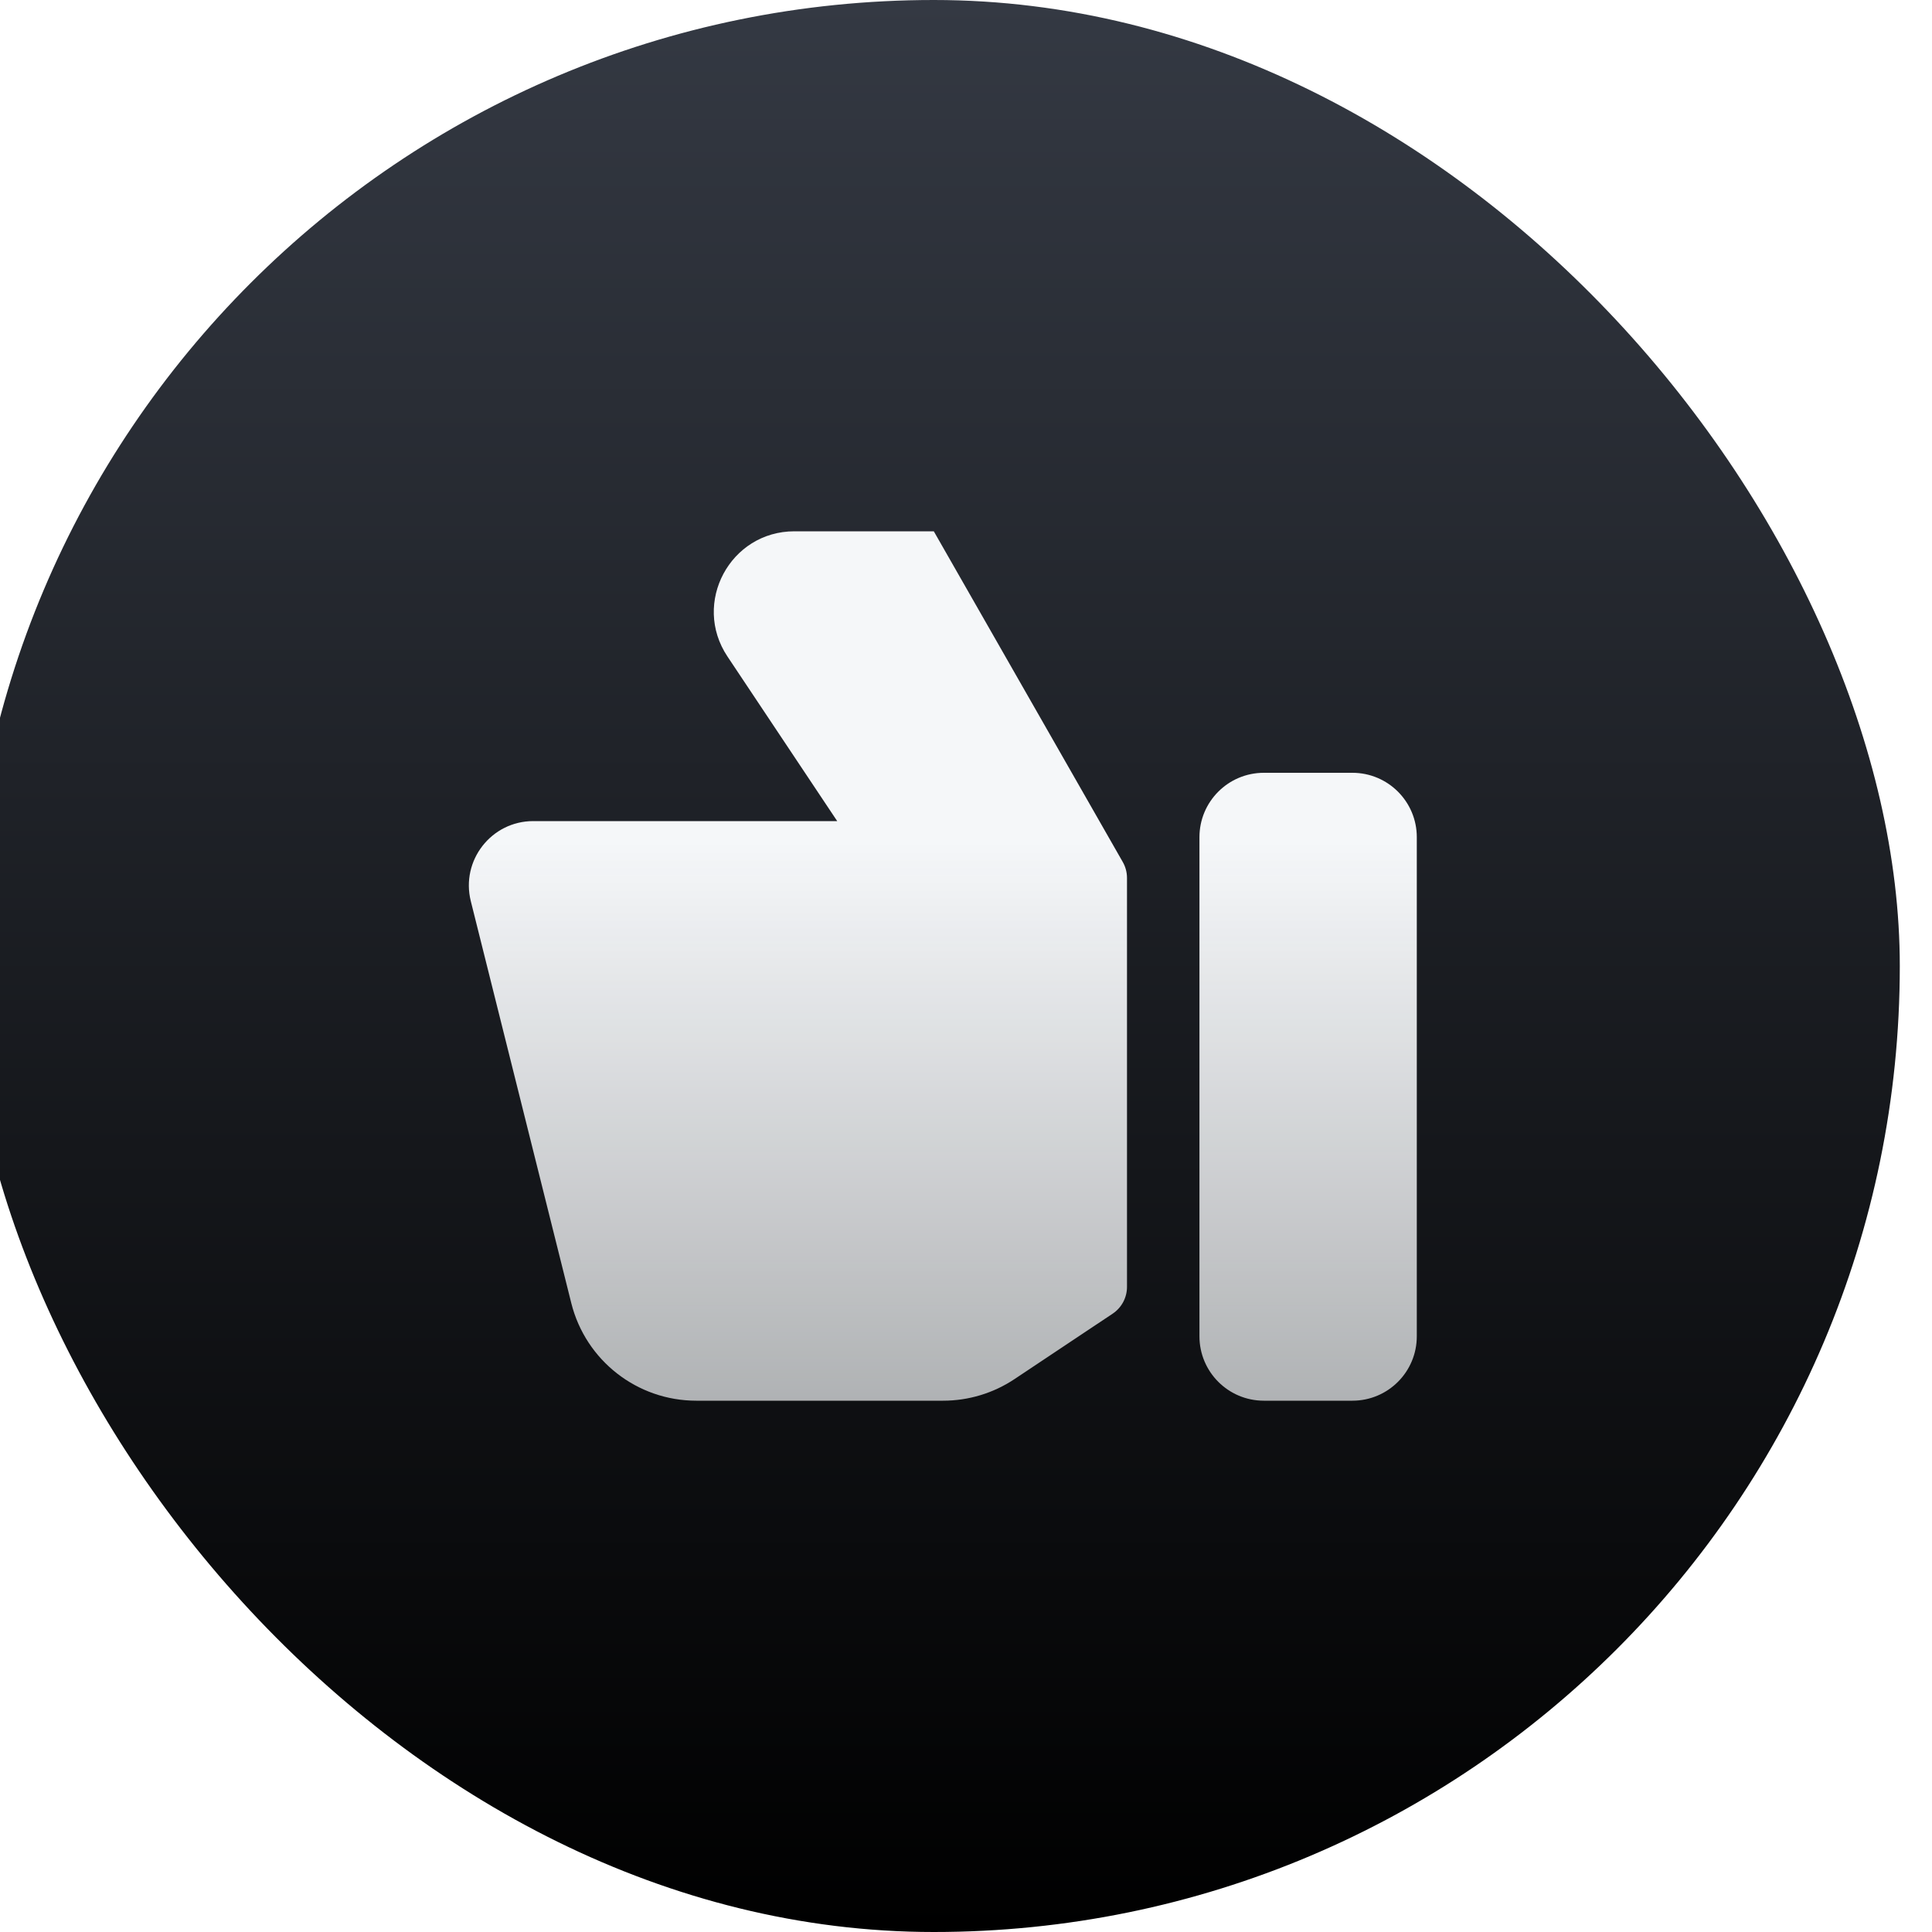
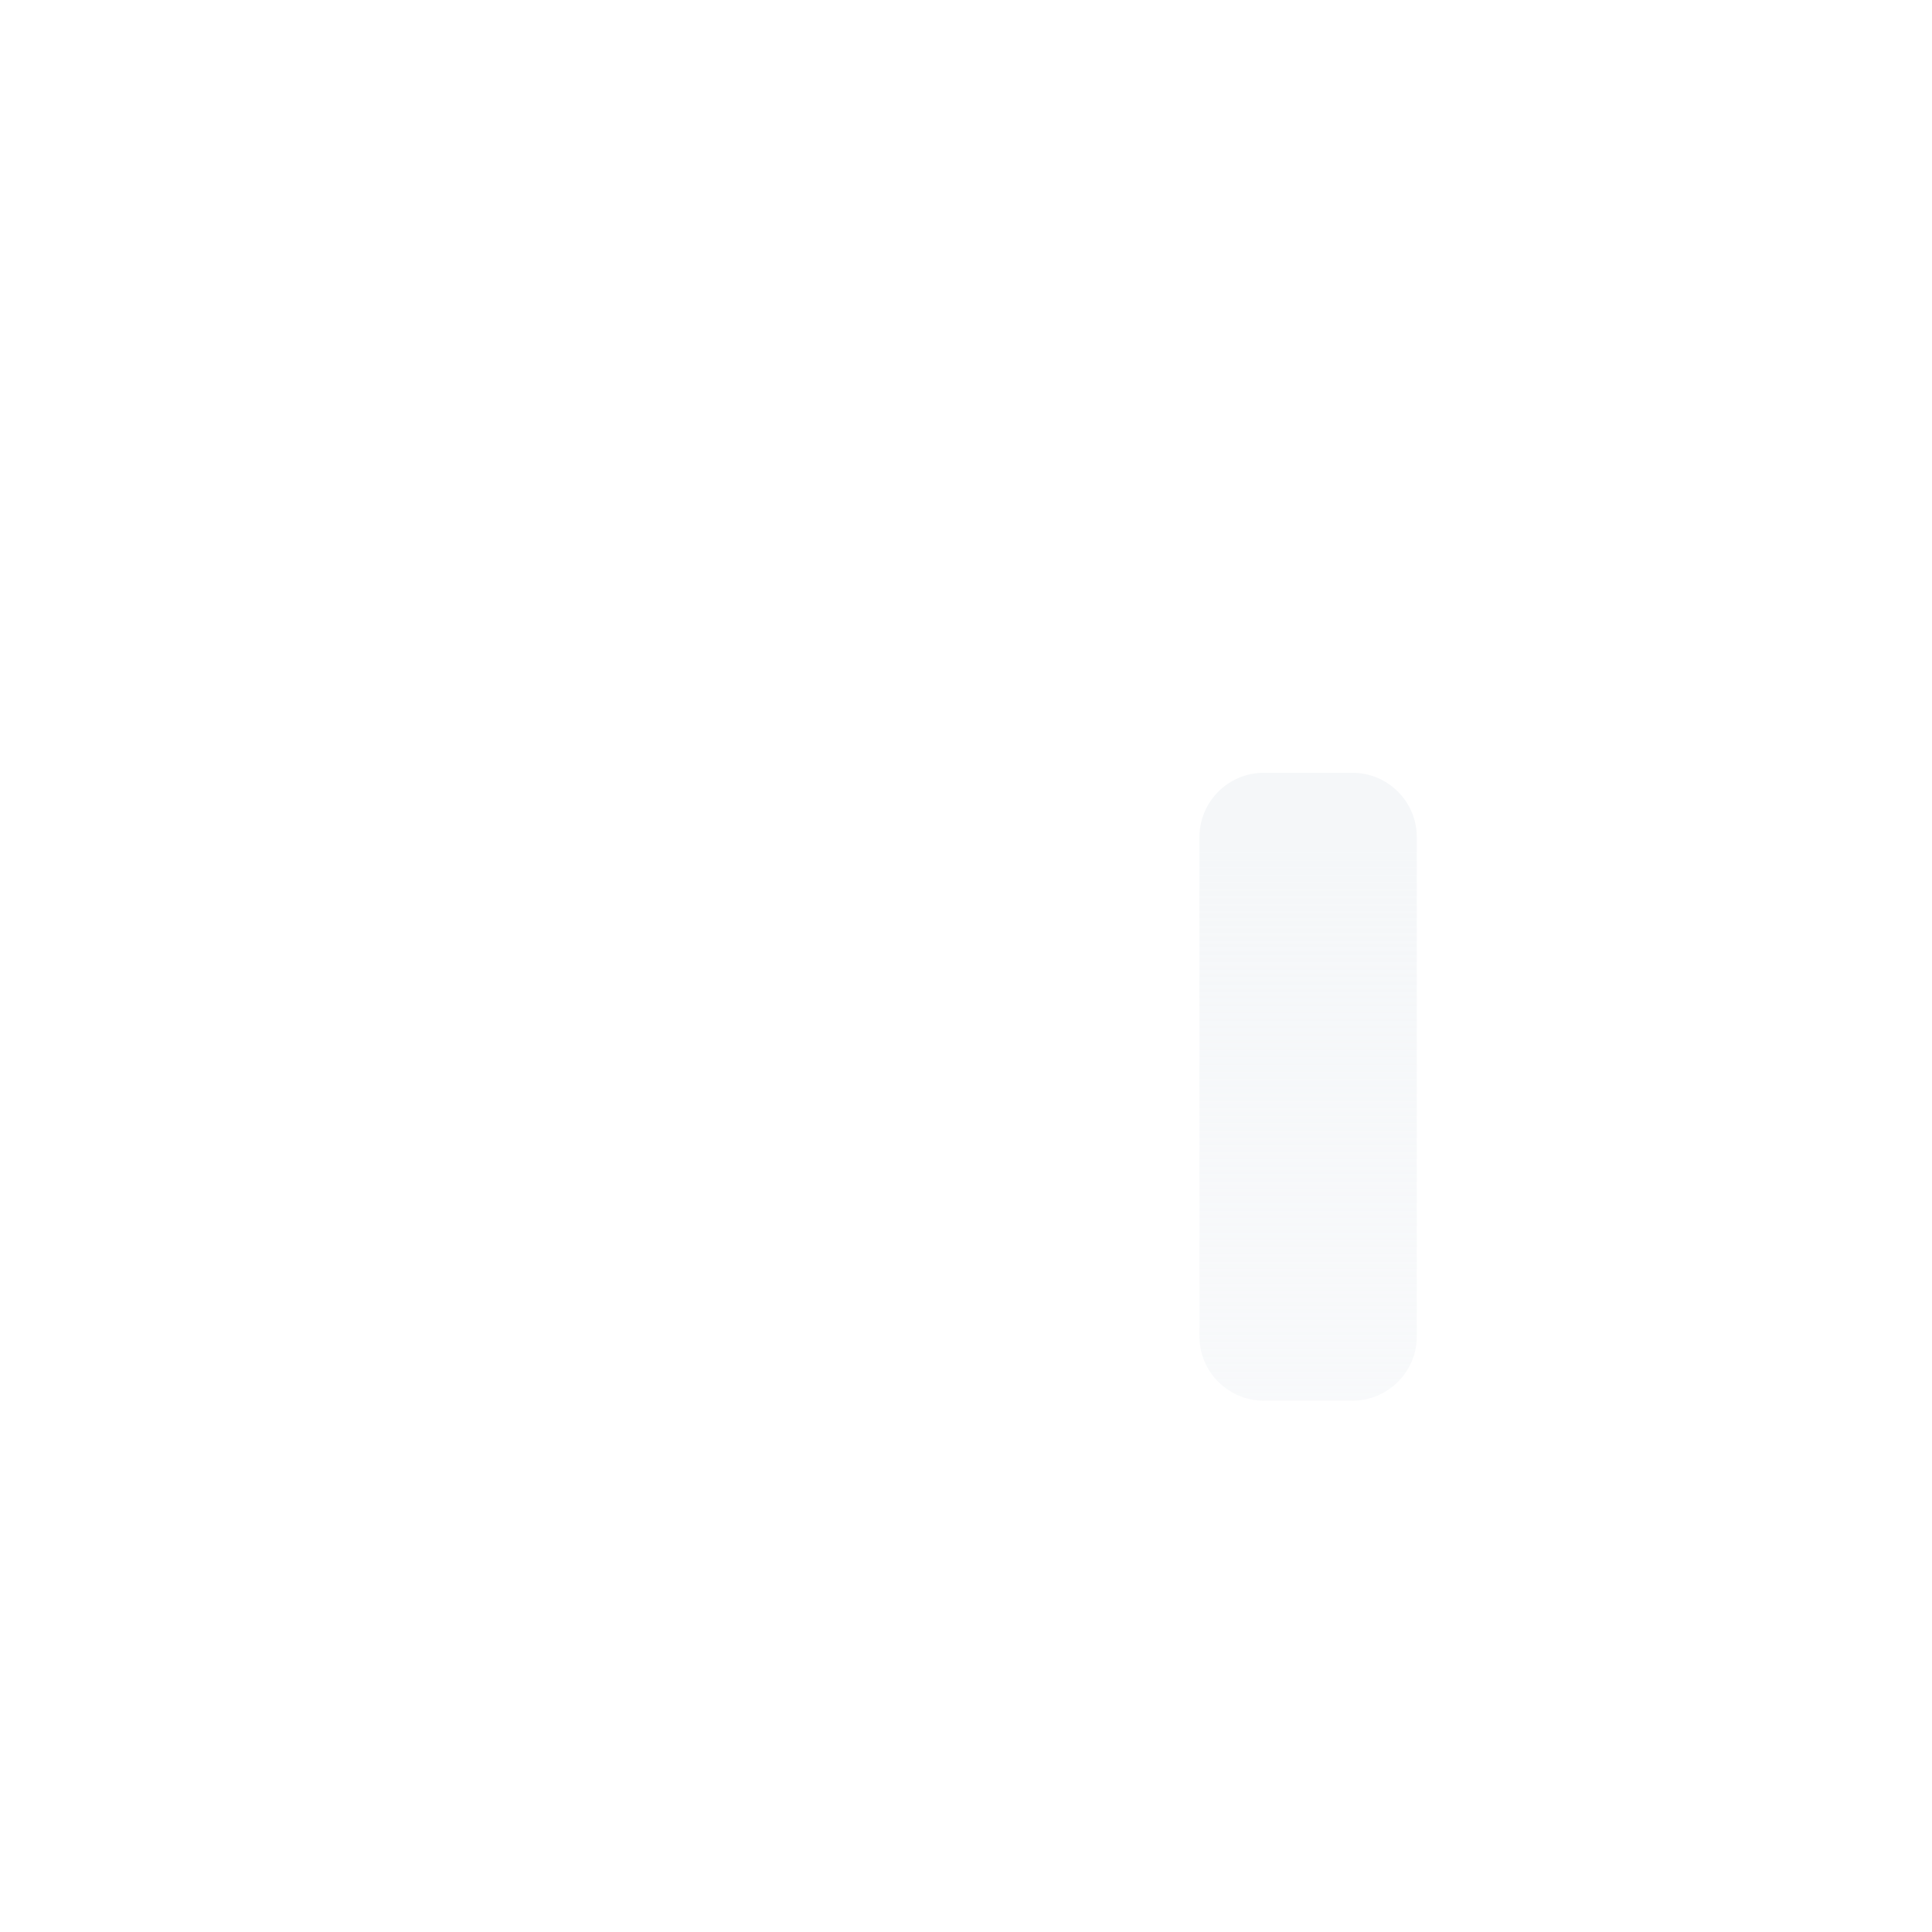
<svg xmlns="http://www.w3.org/2000/svg" width="60" height="60" viewBox="0 0 60 60" fill="none">
  <g filter="url(#filter0_i_833_188)">
-     <rect width="60" height="60" rx="30" fill="url(#paint0_linear_833_188)" />
-     <path d="M30.289 43.5H22.623C20.788 43.5 19.188 42.251 18.742 40.47L15.621 27.985C15.306 26.723 16.26 25.5 17.561 25.5H27L23.591 20.387C22.484 18.725 23.674 16.5 25.671 16.5H30L35.868 26.769C35.955 26.921 36 27.091 36 27.266V39.965C36 40.299 35.833 40.611 35.555 40.797L32.508 42.828C31.851 43.266 31.079 43.5 30.289 43.5Z" fill="url(#paint1_linear_833_188)" />
    <path d="M43 24H40.25C39.145 24 38.25 24.895 38.25 26V41.5C38.25 42.605 39.145 43.5 40.25 43.5H43C44.105 43.5 45 42.605 45 41.5V26C45 24.895 44.105 24 43 24Z" fill="url(#paint2_linear_833_188)" />
  </g>
  <defs>
    <filter id="filter0_i_833_188" x="-1" y="0" width="61" height="60" filterUnits="userSpaceOnUse" color-interpolation-filters="sRGB">
      <feFlood flood-opacity="0" result="BackgroundImageFix" />
      <feBlend mode="normal" in="SourceGraphic" in2="BackgroundImageFix" result="shape" />
      <feColorMatrix in="SourceAlpha" type="matrix" values="0 0 0 0 0 0 0 0 0 0 0 0 0 0 0 0 0 0 127 0" result="hardAlpha" />
      <feOffset dx="-1" />
      <feGaussianBlur stdDeviation="0.5" />
      <feComposite in2="hardAlpha" operator="arithmetic" k2="-1" k3="1" />
      <feColorMatrix type="matrix" values="0 0 0 0 1 0 0 0 0 1 0 0 0 0 1 0 0 0 0.2 0" />
      <feBlend mode="normal" in2="shape" result="effect1_innerShadow_833_188" />
    </filter>
    <linearGradient id="paint0_linear_833_188" x1="30" y1="0" x2="30" y2="60" gradientUnits="userSpaceOnUse">
      <stop stop-color="#343943" />
      <stop offset="1" />
    </linearGradient>
    <linearGradient id="paint1_linear_833_188" x1="30.28" y1="16.5" x2="30.28" y2="43.5" gradientUnits="userSpaceOnUse">
      <stop offset="0.357" stop-color="#F5F7F9" />
      <stop offset="1" stop-color="#F5F7F9" stop-opacity="0.7" />
    </linearGradient>
    <linearGradient id="paint2_linear_833_188" x1="30.28" y1="16.5" x2="30.28" y2="43.5" gradientUnits="userSpaceOnUse">
      <stop offset="0.357" stop-color="#F5F7F9" />
      <stop offset="1" stop-color="#F5F7F9" stop-opacity="0.7" />
    </linearGradient>
  </defs>
</svg>